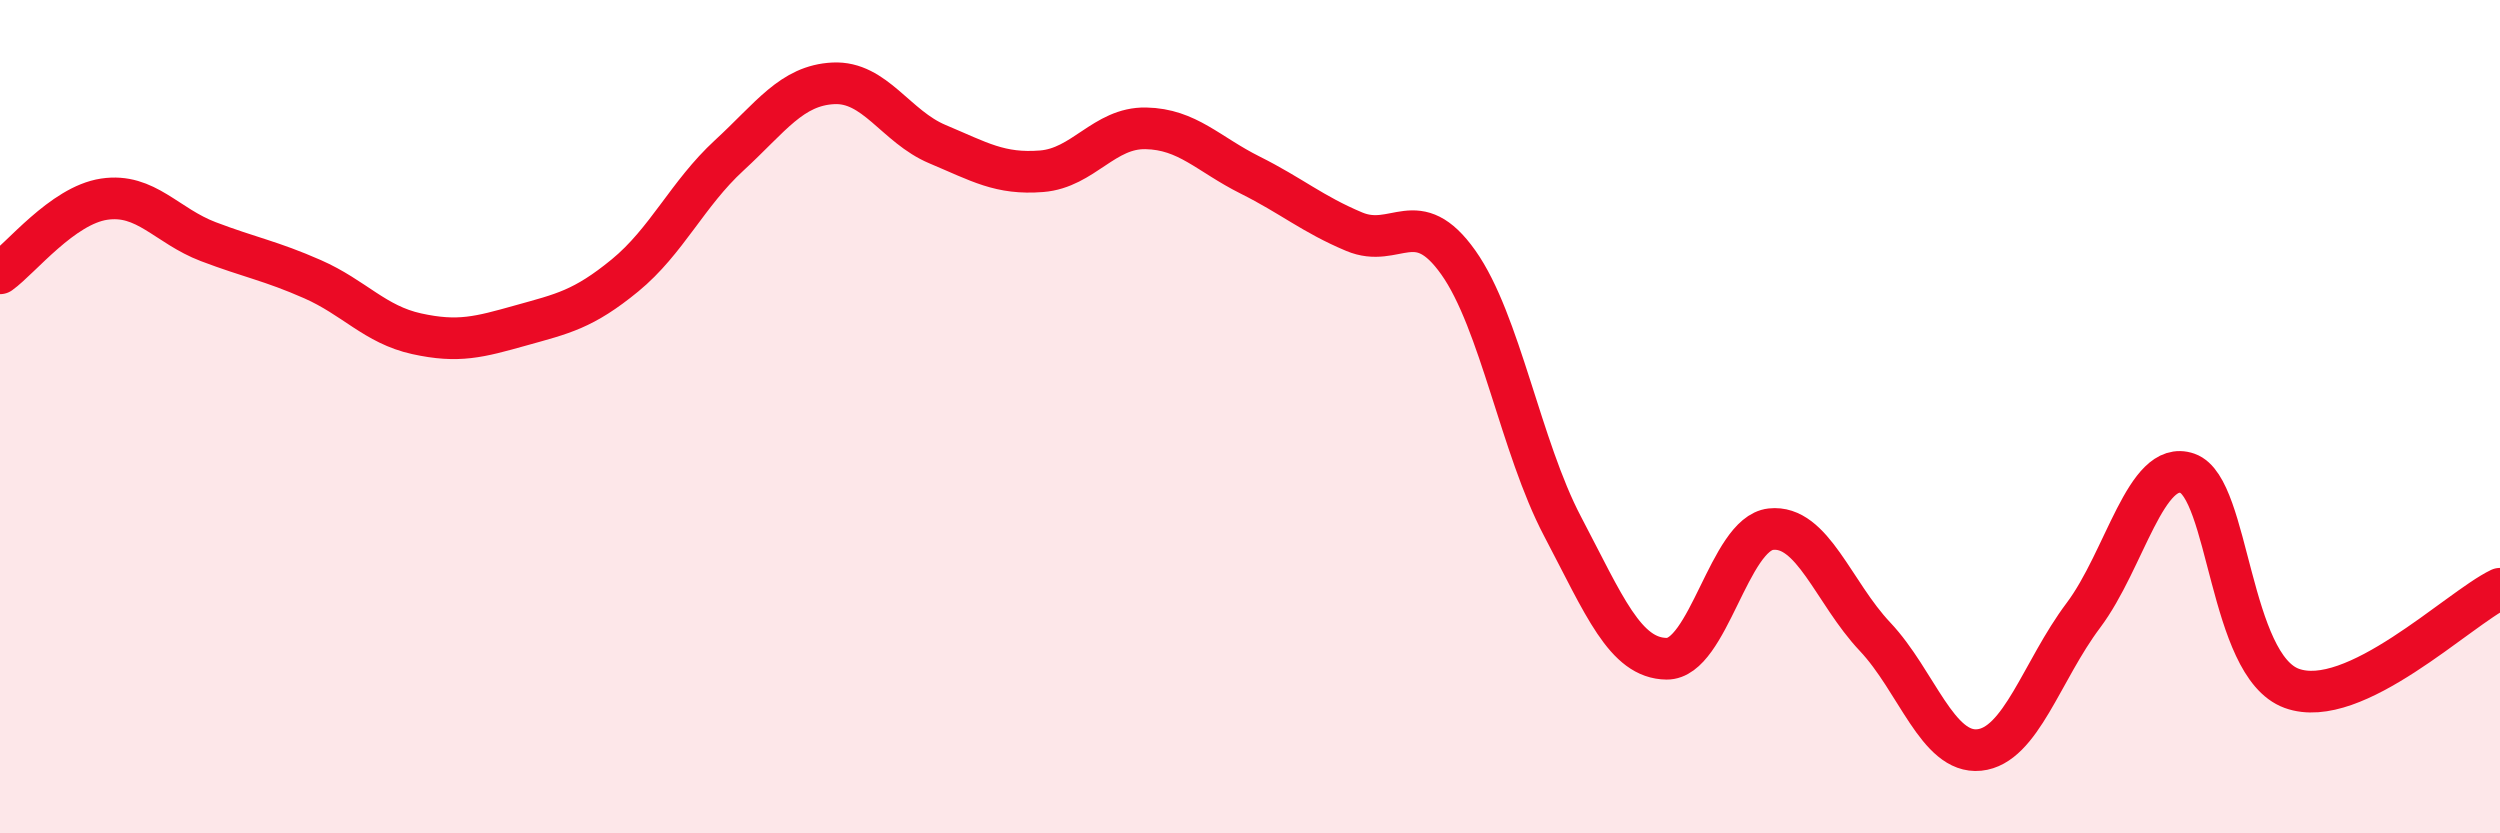
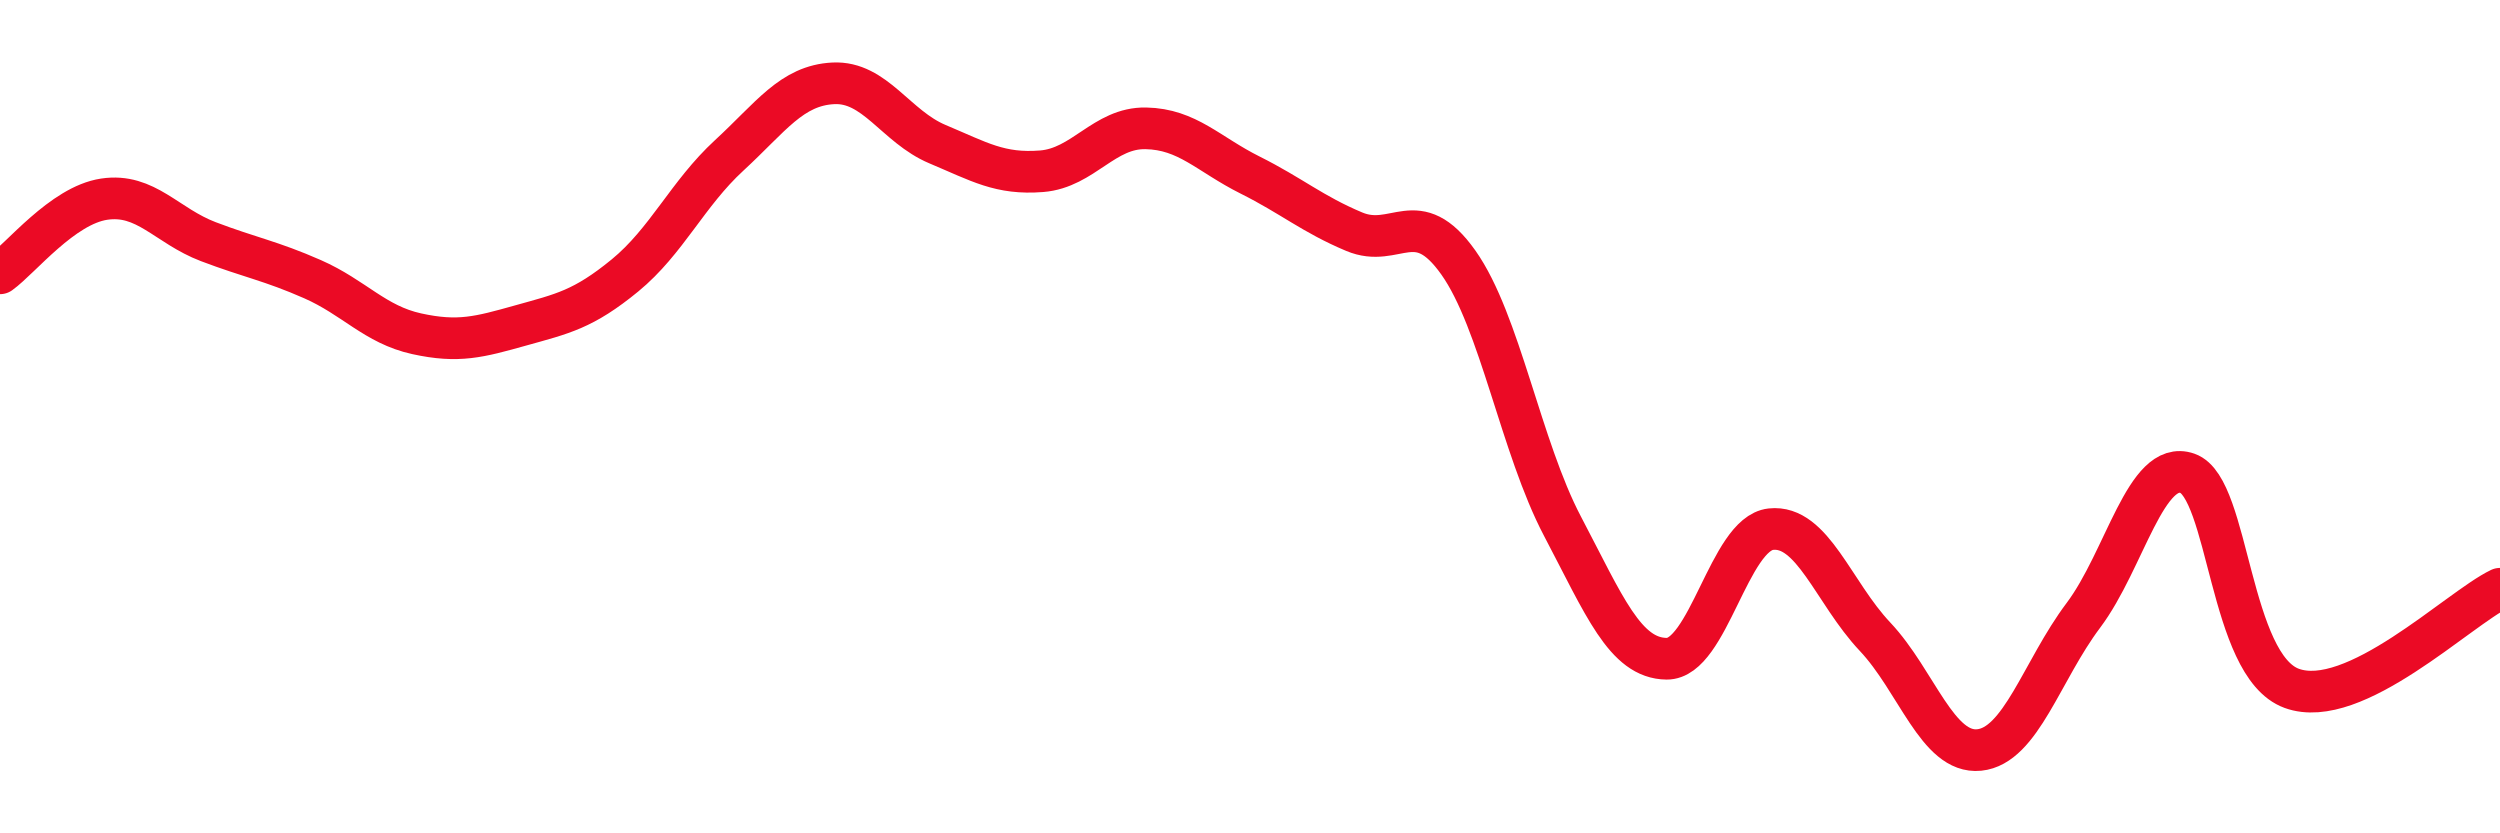
<svg xmlns="http://www.w3.org/2000/svg" width="60" height="20" viewBox="0 0 60 20">
-   <path d="M 0,6.56 C 0.5,6.2 1.5,4.93 2.5,4.78 C 3.5,4.63 4,5.42 5,5.8 C 6,6.18 6.5,6.26 7.5,6.7 C 8.5,7.14 9,7.79 10,8.01 C 11,8.23 11.5,8.09 12.5,7.81 C 13.5,7.53 14,7.43 15,6.61 C 16,5.79 16.5,4.65 17.5,3.73 C 18.5,2.81 19,2.05 20,2 C 21,1.95 21.5,3.04 22.5,3.46 C 23.5,3.88 24,4.19 25,4.11 C 26,4.03 26.5,3.06 27.5,3.08 C 28.5,3.1 29,3.7 30,4.2 C 31,4.7 31.5,5.14 32.5,5.56 C 33.5,5.98 34,4.89 35,6.3 C 36,7.71 36.5,10.73 37.5,12.63 C 38.5,14.53 39,15.8 40,15.81 C 41,15.82 41.5,12.81 42.5,12.7 C 43.5,12.59 44,14.22 45,15.28 C 46,16.34 46.5,18.1 47.5,18 C 48.5,17.9 49,16.1 50,14.77 C 51,13.44 51.5,11.01 52.5,11.36 C 53.5,11.71 53.5,15.97 55,16.52 C 56.5,17.07 59,14.61 60,14.13L60 20L0 20Z" fill="#EB0A25" opacity="0.1" stroke-linecap="round" stroke-linejoin="round" />
  <path d="M 0,6.56 C 0.5,6.2 1.5,4.93 2.5,4.78 C 3.5,4.63 4,5.42 5,5.8 C 6,6.18 6.5,6.26 7.5,6.7 C 8.5,7.14 9,7.79 10,8.01 C 11,8.23 11.5,8.09 12.5,7.81 C 13.5,7.53 14,7.43 15,6.61 C 16,5.79 16.5,4.65 17.5,3.73 C 18.5,2.81 19,2.05 20,2 C 21,1.95 21.5,3.04 22.5,3.46 C 23.5,3.88 24,4.19 25,4.11 C 26,4.03 26.5,3.06 27.5,3.08 C 28.5,3.1 29,3.7 30,4.2 C 31,4.7 31.5,5.14 32.5,5.56 C 33.5,5.98 34,4.89 35,6.3 C 36,7.71 36.5,10.73 37.5,12.63 C 38.5,14.53 39,15.8 40,15.81 C 41,15.82 41.5,12.81 42.5,12.7 C 43.5,12.59 44,14.22 45,15.28 C 46,16.34 46.5,18.1 47.5,18 C 48.5,17.9 49,16.1 50,14.77 C 51,13.44 51.5,11.01 52.5,11.36 C 53.5,11.71 53.5,15.97 55,16.52 C 56.5,17.07 59,14.61 60,14.13" stroke="#EB0A25" stroke-width="1" fill="none" stroke-linecap="round" stroke-linejoin="round" />
</svg>